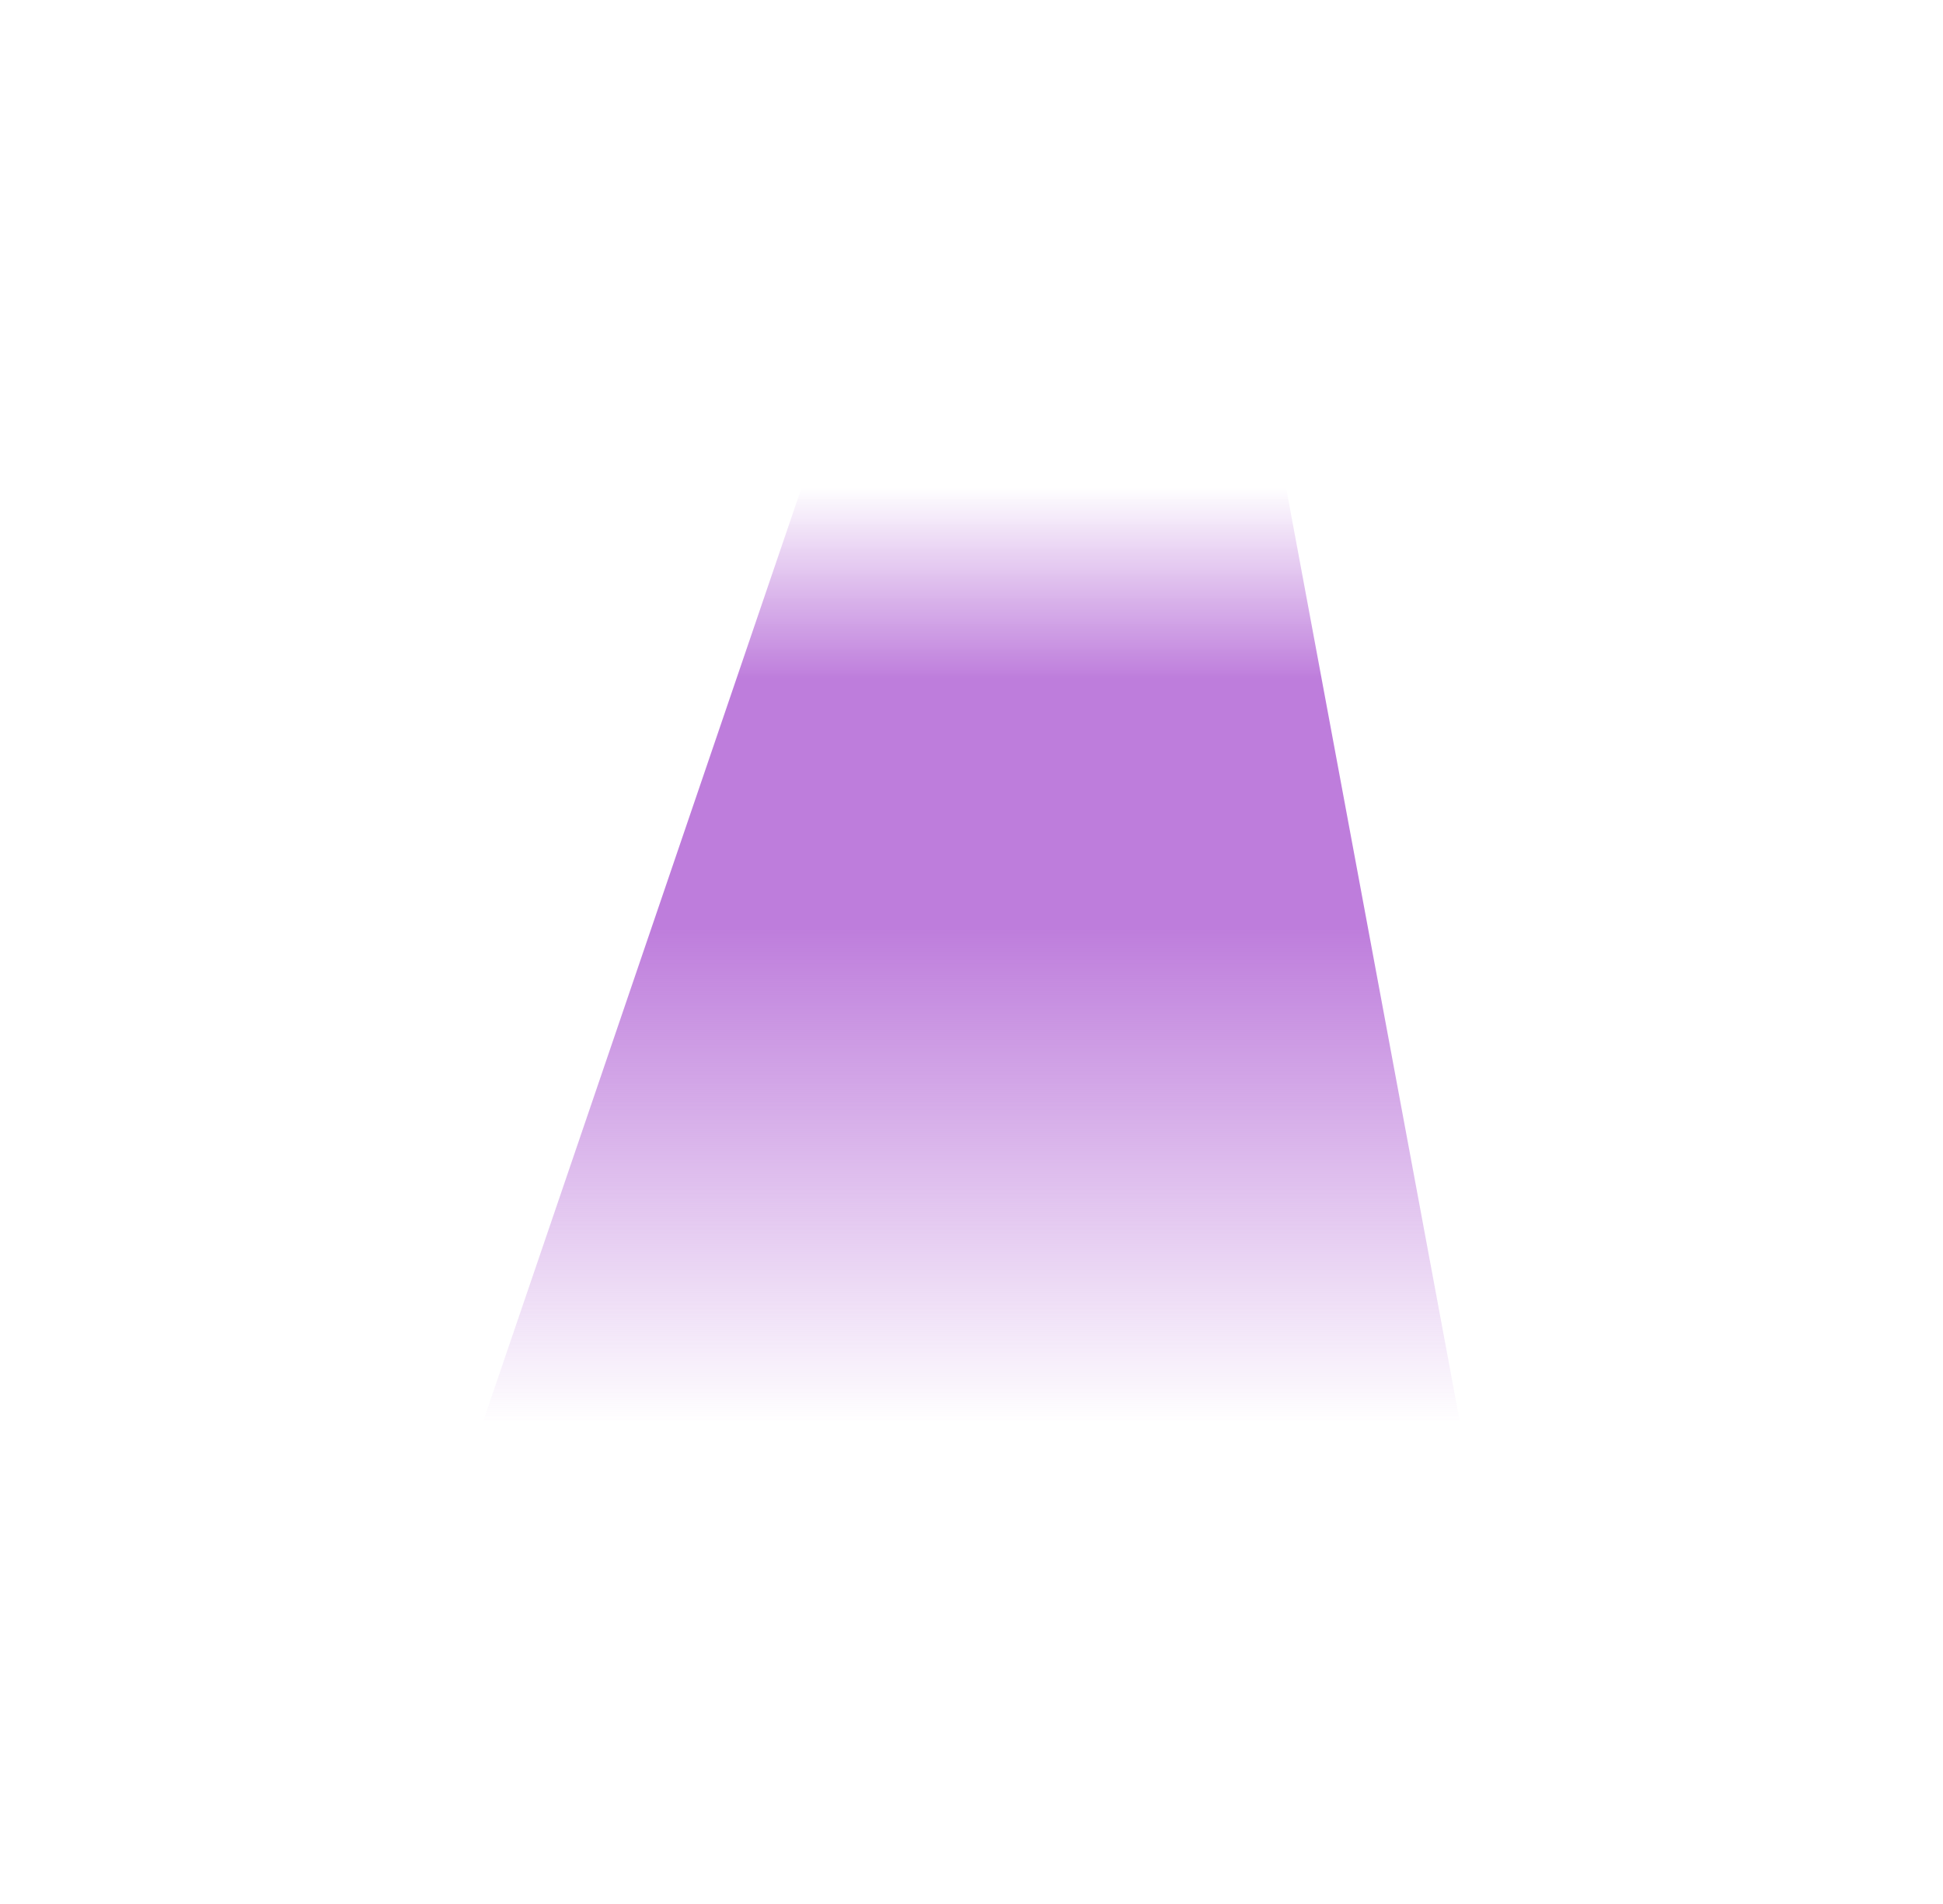
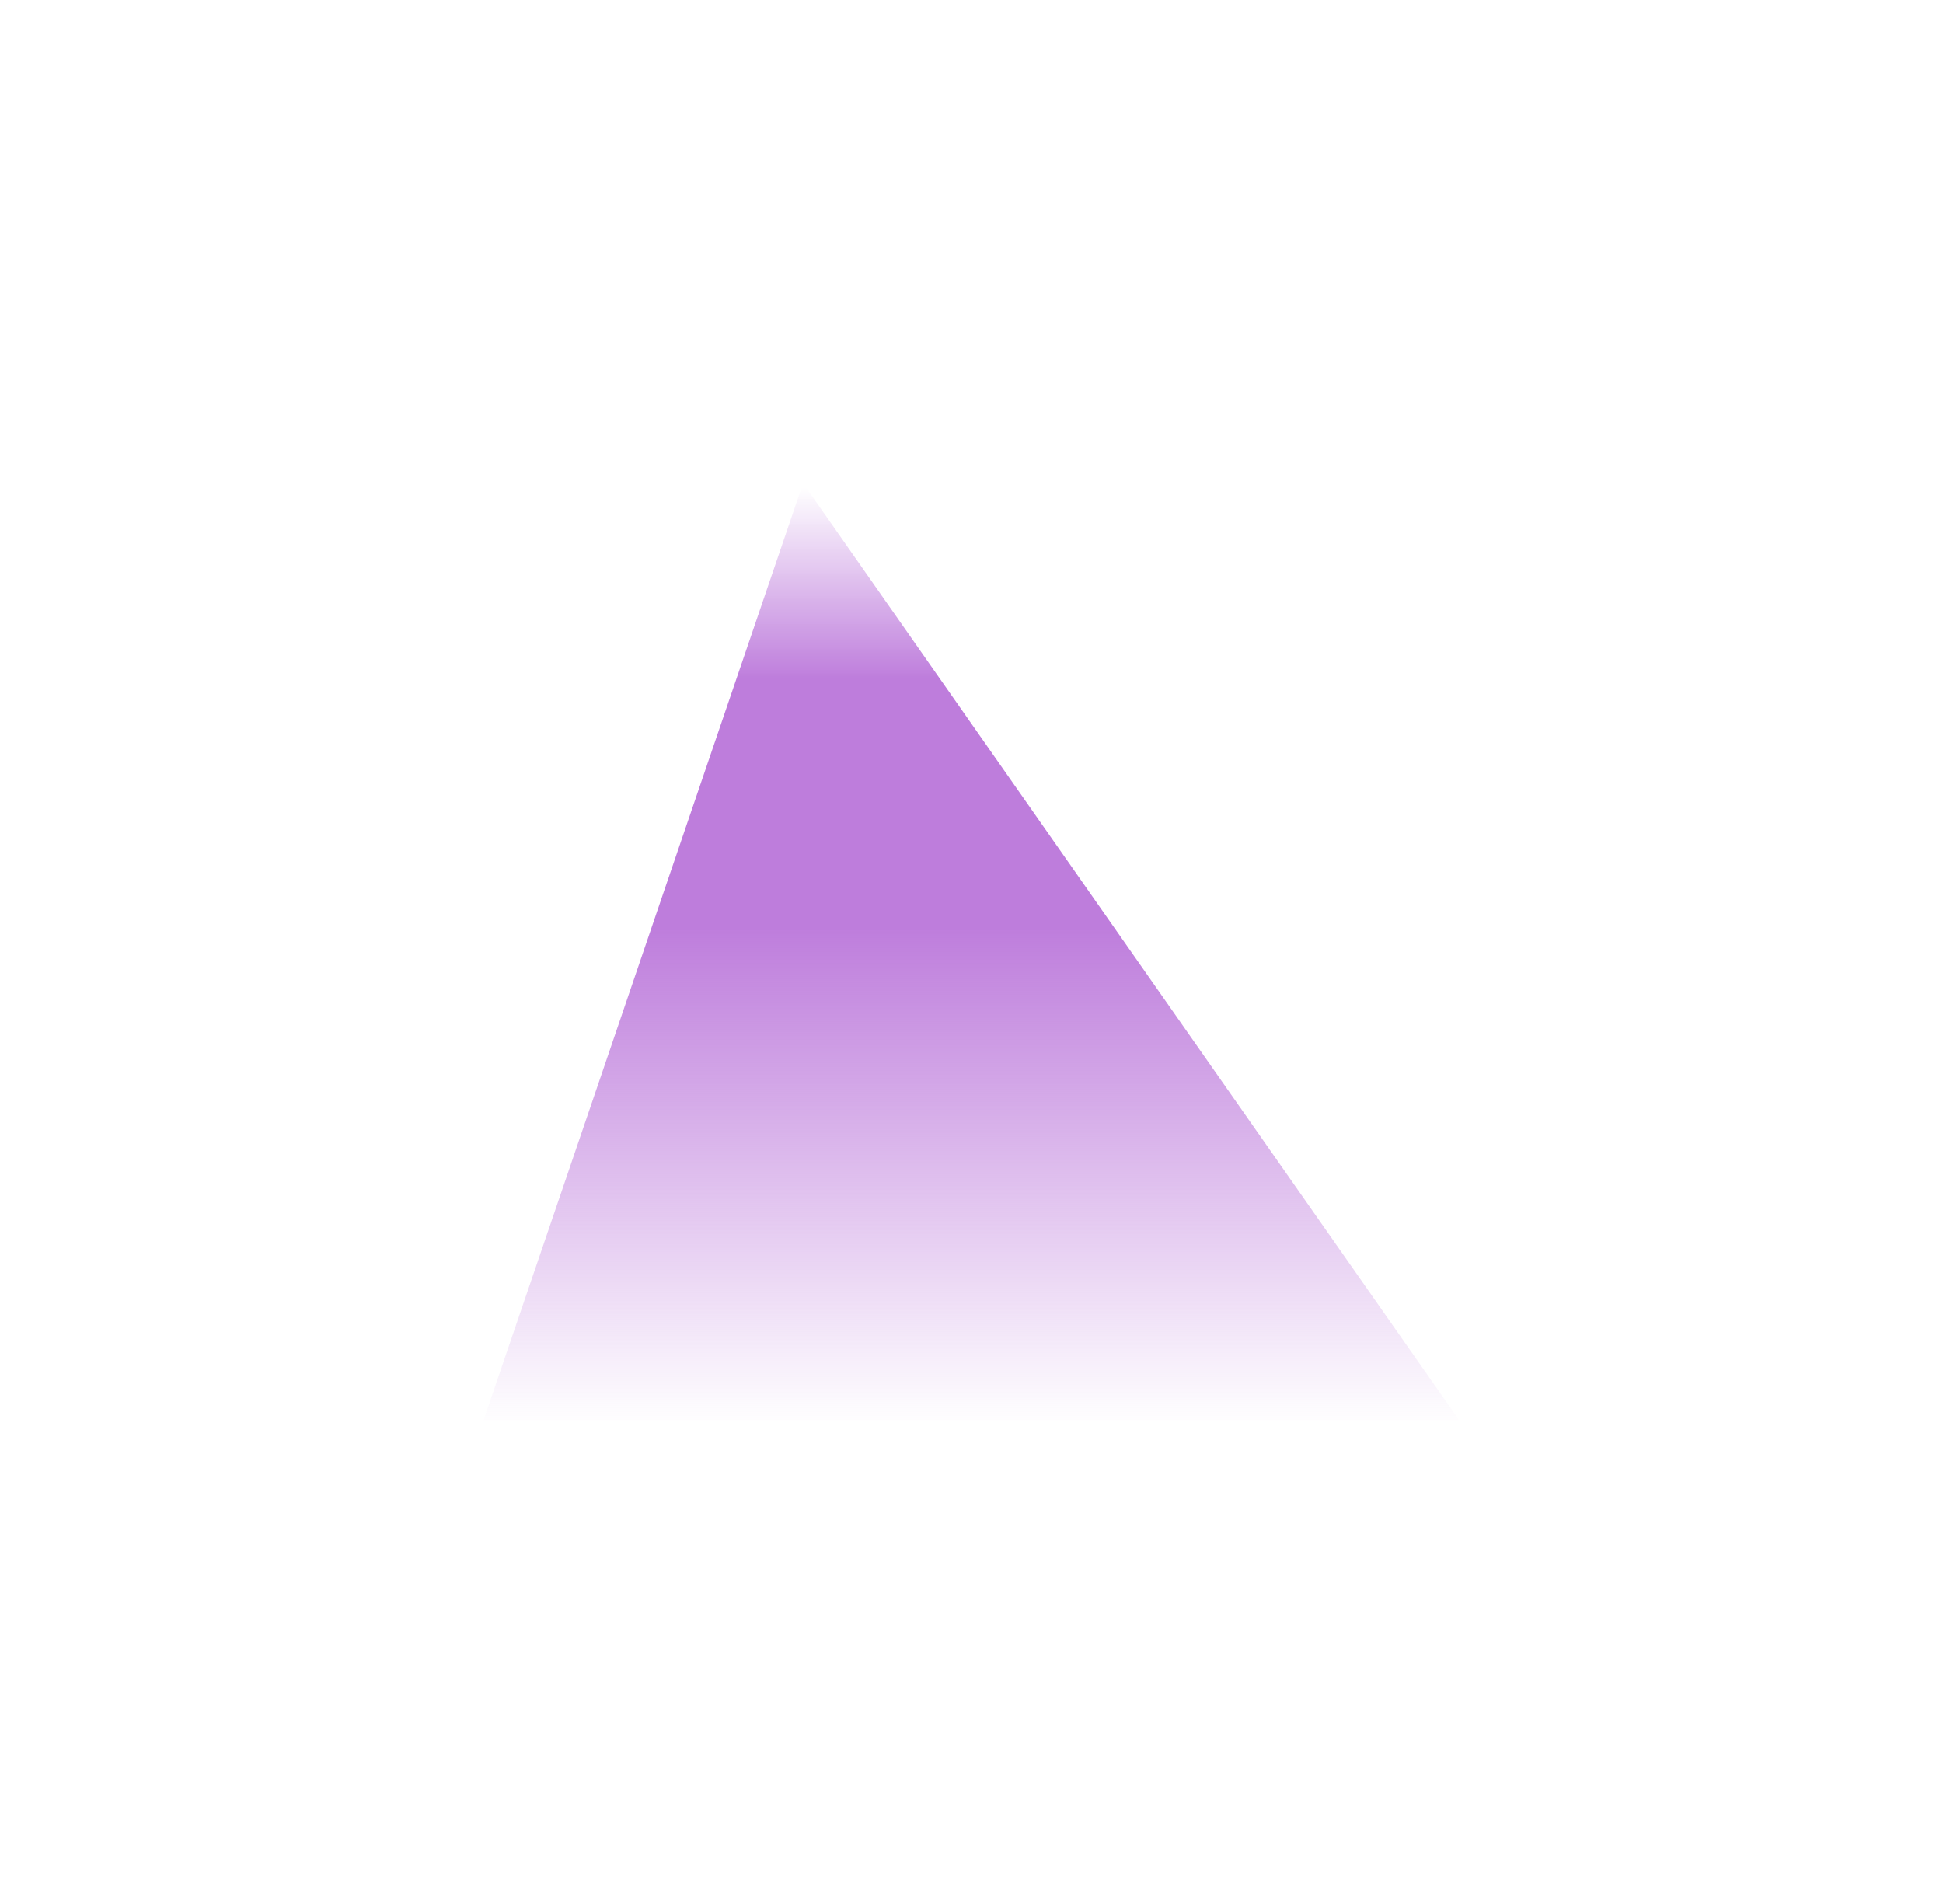
<svg xmlns="http://www.w3.org/2000/svg" width="201" height="197" viewBox="0 0 201 197" fill="none">
  <g filter="url(#filter0_f_23_21619)">
-     <path d="M50 147L83.077 50H132.959L151 147H50Z" fill="url(#paint0_linear_23_21619)" />
+     <path d="M50 147L83.077 50L151 147H50Z" fill="url(#paint0_linear_23_21619)" />
  </g>
  <defs>
    <filter id="filter0_f_23_21619" x="0" y="0" width="201" height="197" filterUnits="userSpaceOnUse" color-interpolation-filters="sRGB">
      <feFlood flood-opacity="0" result="BackgroundImageFix" />
      <feBlend mode="normal" in="SourceGraphic" in2="BackgroundImageFix" result="shape" />
      <feGaussianBlur stdDeviation="25" result="effect1_foregroundBlur_23_21619" />
    </filter>
    <linearGradient id="paint0_linear_23_21619" x1="102.5" y1="147.37" x2="102.5" y2="50.37" gradientUnits="userSpaceOnUse">
      <stop stop-color="#BE7DDC" stop-opacity="0" />
      <stop offset="0.53" stop-color="#BE7DDC" />
      <stop offset="0.795" stop-color="#BE7DDC" />
      <stop offset="1" stop-color="#BE7DDC" stop-opacity="0" />
    </linearGradient>
  </defs>
</svg>